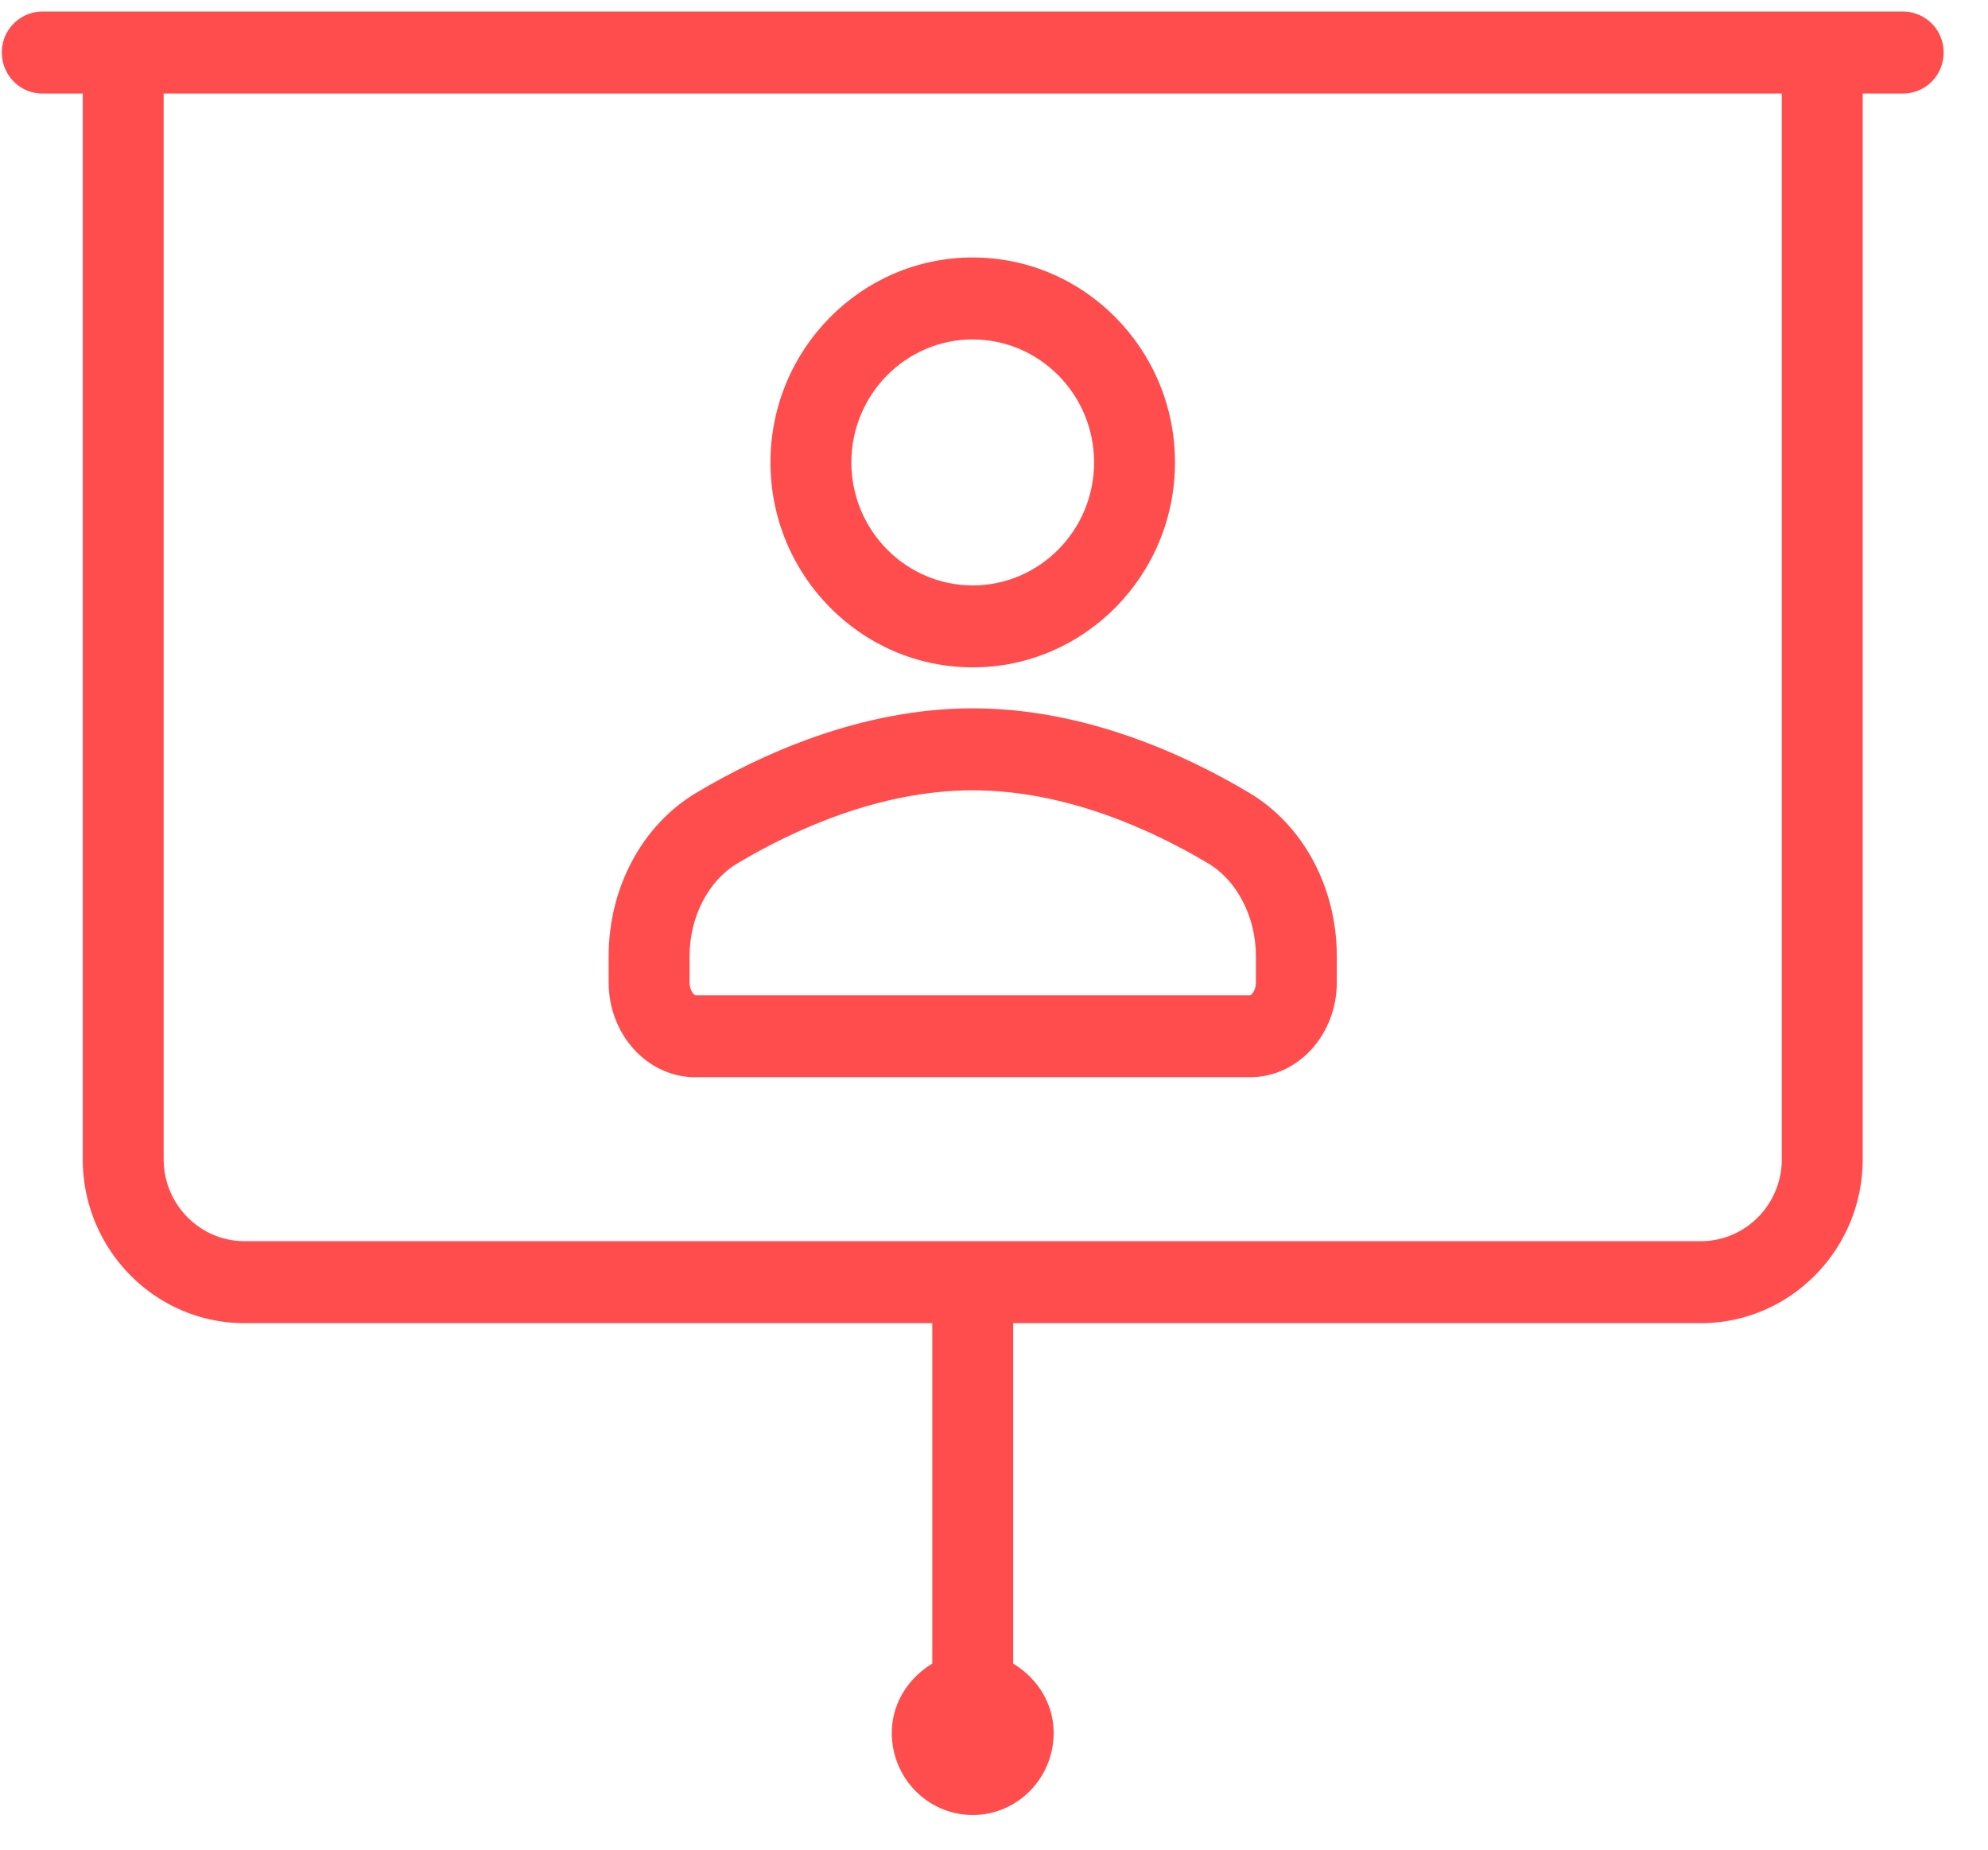
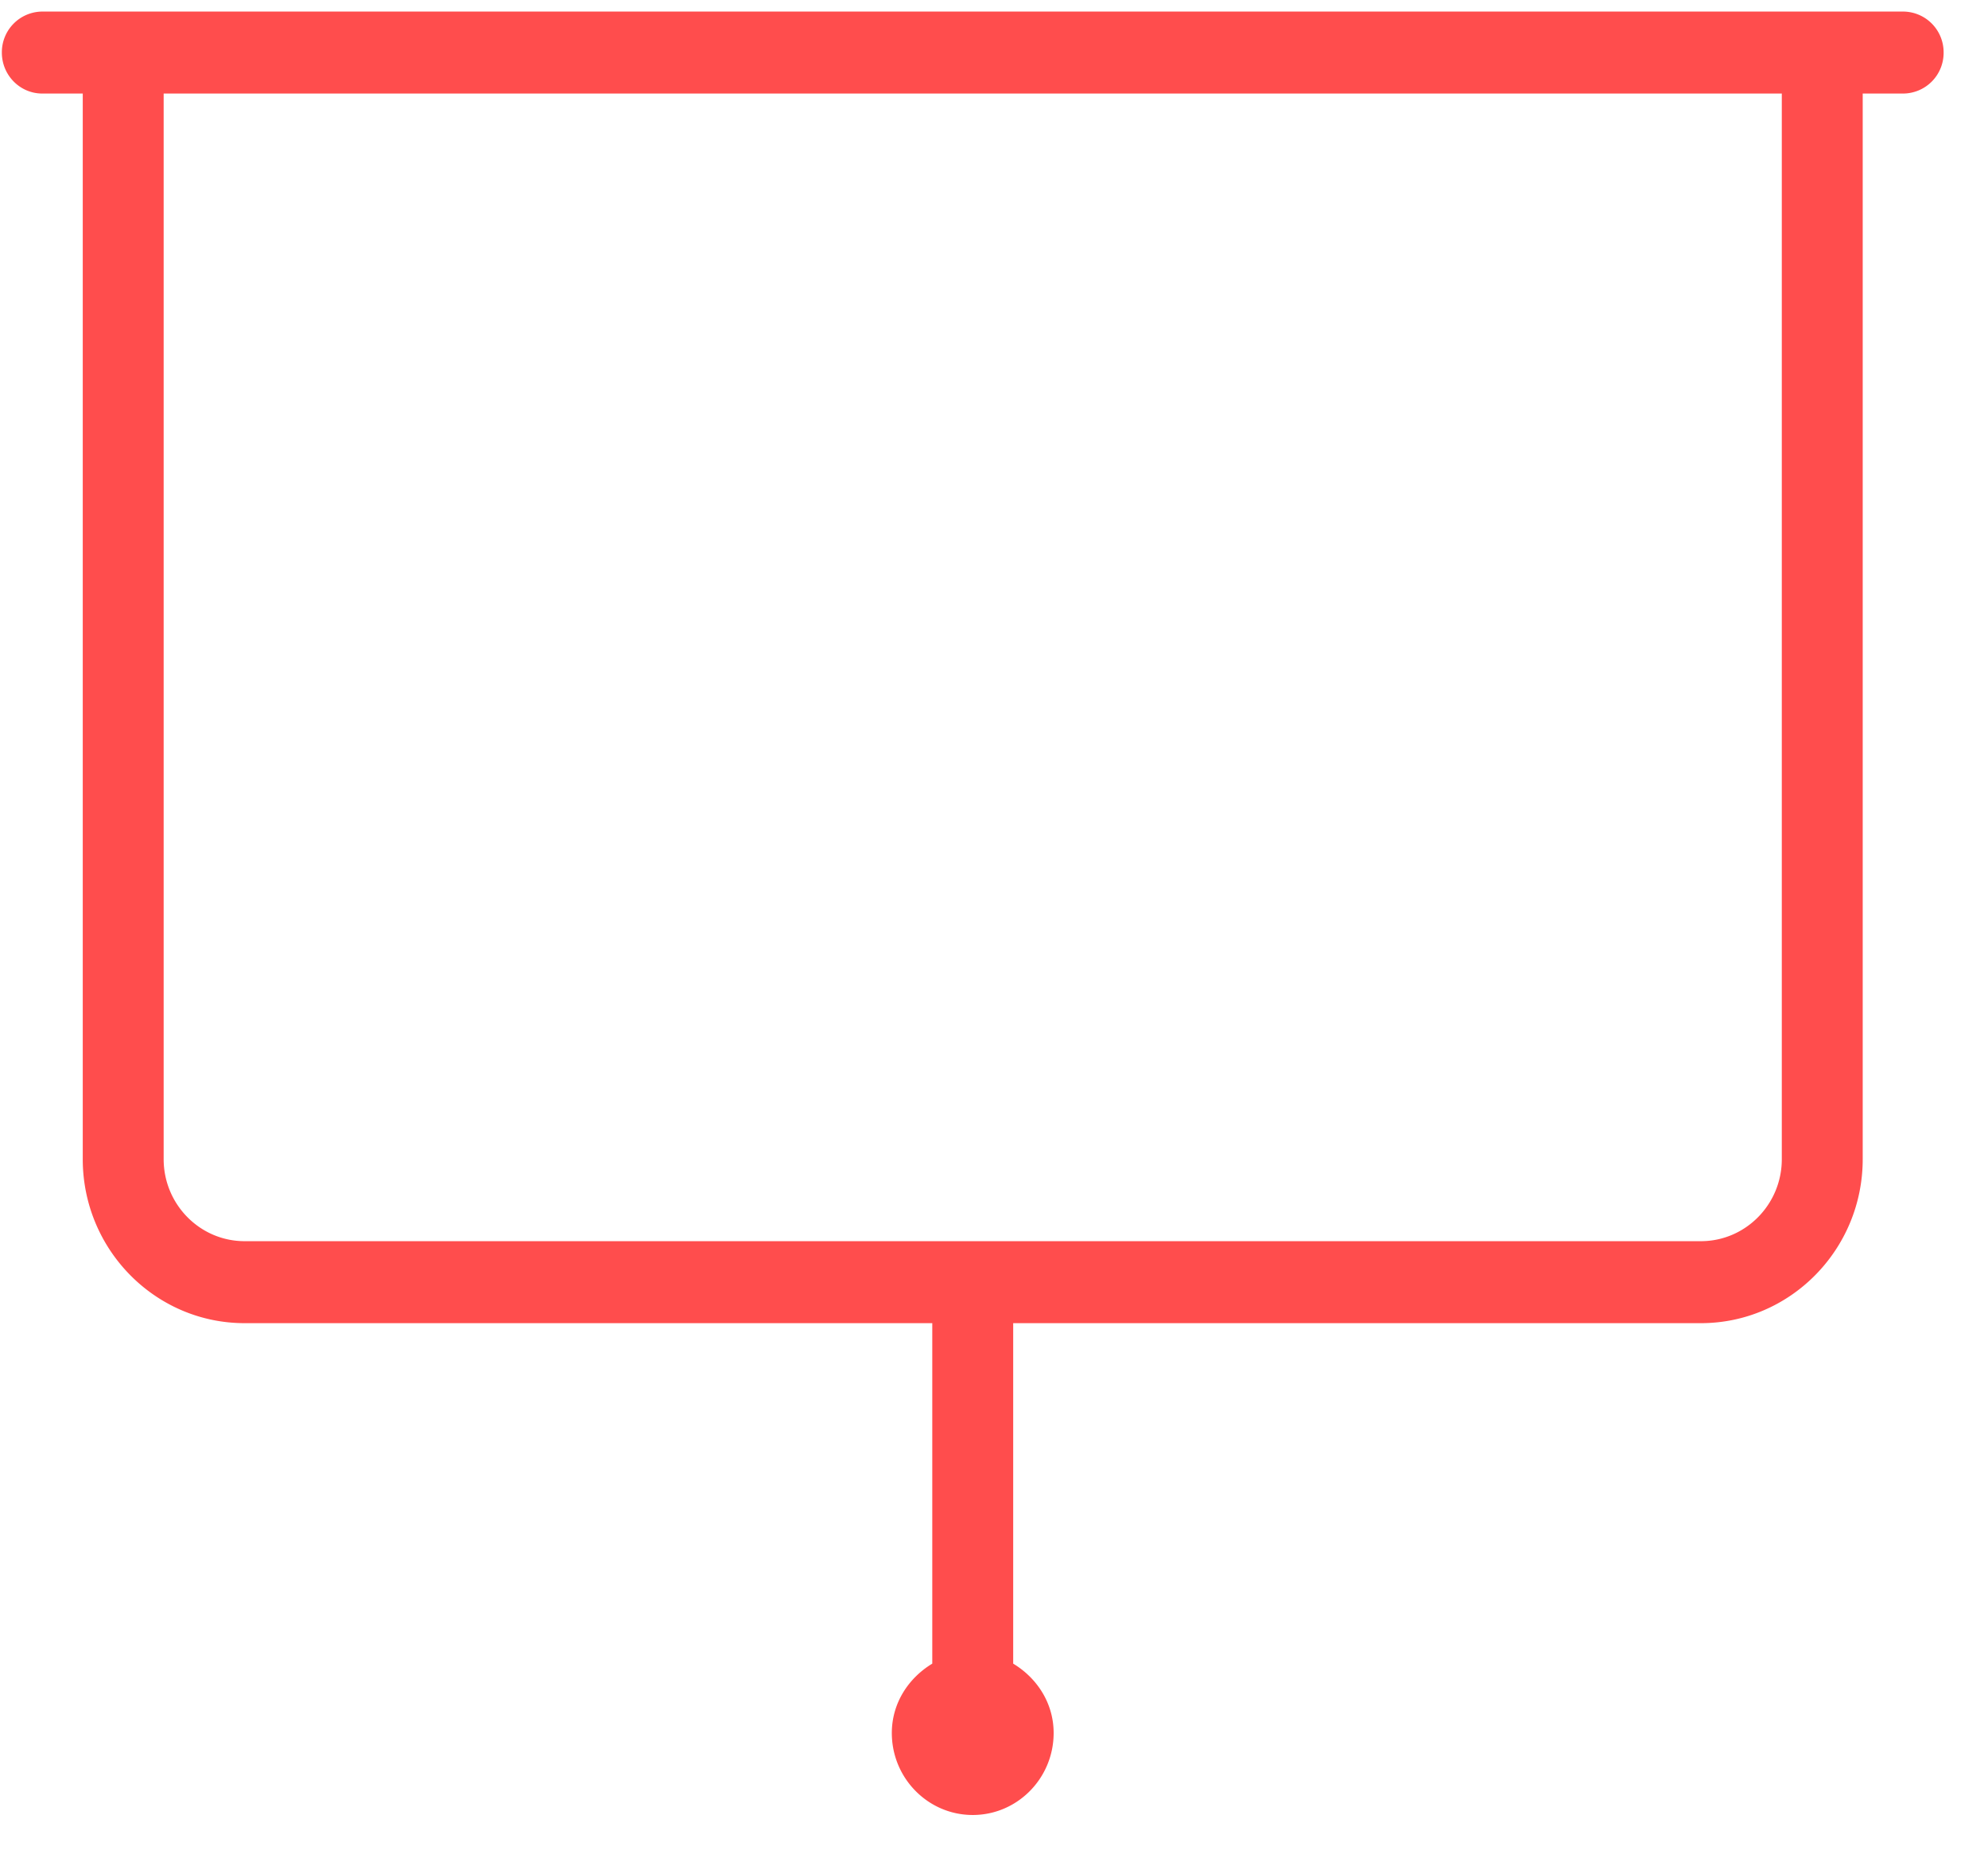
<svg xmlns="http://www.w3.org/2000/svg" width="43" height="40" viewBox="0 0 43 40">
  <g fill="#FF4D4D" fill-rule="nonzero">
    <path d="M41.165.25H.915a.88.88 0 0 0-.875.886c0 .49.392.887.875.887h.875v23.045c0 1.956 1.57 3.546 3.5 3.546h14.875v7.363c-.513.31-.875.853-.875 1.5 0 .978.785 1.773 1.75 1.773.966 0 1.75-.795 1.75-1.773 0-.647-.361-1.19-.875-1.5v-7.363H36.79c1.93 0 3.5-1.59 3.5-3.546V2.023h.875a.88.88 0 0 0 .875-.887.88.88 0 0 0-.875-.886zM38.54 25.068c0 .977-.784 1.773-1.75 1.773H5.29c-.965 0-1.75-.796-1.75-1.773V2.023h35v23.045z" />
-     <path d="M21.04 14.432c2.413 0 4.375-1.988 4.375-4.432 0-2.444-1.962-4.432-4.375-4.432-2.413 0-4.375 1.988-4.375 4.432 0 2.444 1.962 4.432 4.375 4.432zm0-7.091c1.448 0 2.625 1.193 2.625 2.659 0 1.466-1.177 2.66-2.625 2.66-1.447 0-2.625-1.194-2.625-2.66 0-1.466 1.178-2.66 2.625-2.66zM15.04 23.295h12c1.035 0 1.875-.919 1.875-2.05v-.567c0-1.481-.724-2.834-1.89-3.53-1.398-.835-3.572-1.83-5.985-1.83-2.413 0-4.587.995-5.985 1.83-1.165.696-1.89 2.049-1.89 3.53v.568c0 1.13.841 2.05 1.875 2.05zm-.125-2.617c0-.844.404-1.63 1.03-2.004 1.21-.722 3.075-1.583 5.095-1.583 2.02 0 3.887.861 5.097 1.583.625.374 1.028 1.16 1.028 2.004v.568c0 .184-.104.277-.124.277h-12c-.021 0-.126-.093-.126-.277v-.568z" />
  </g>
</svg>